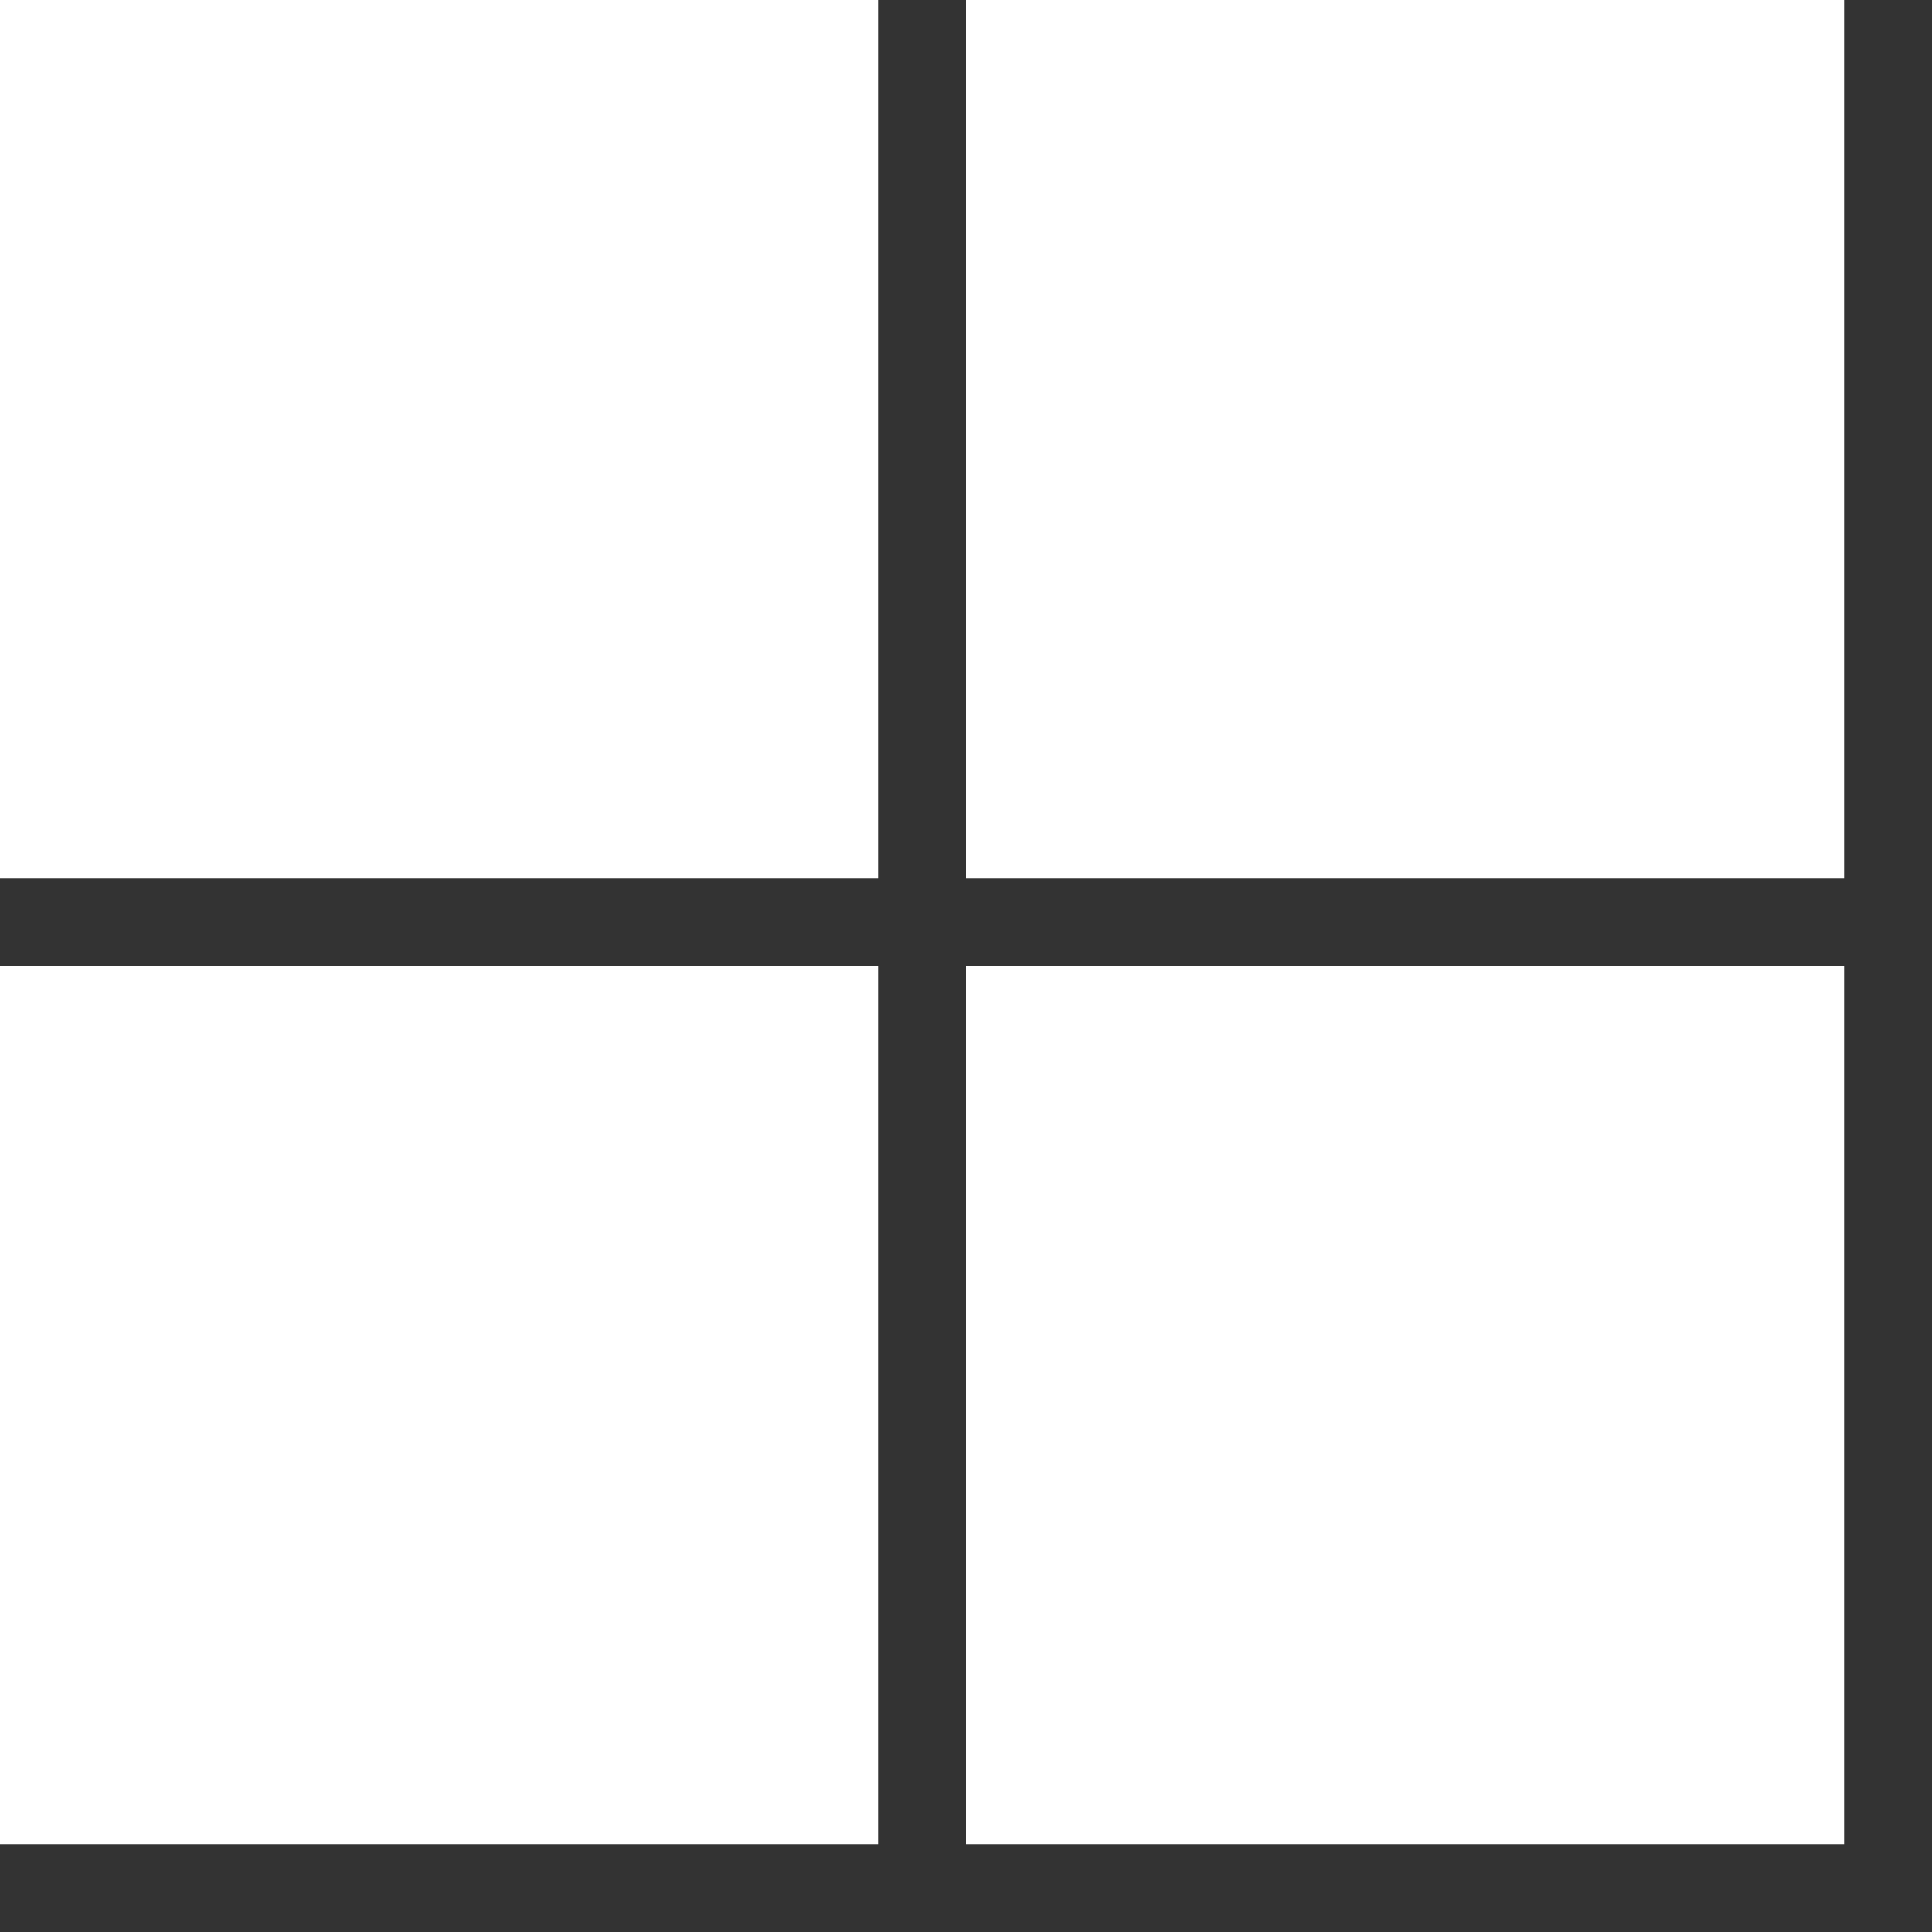
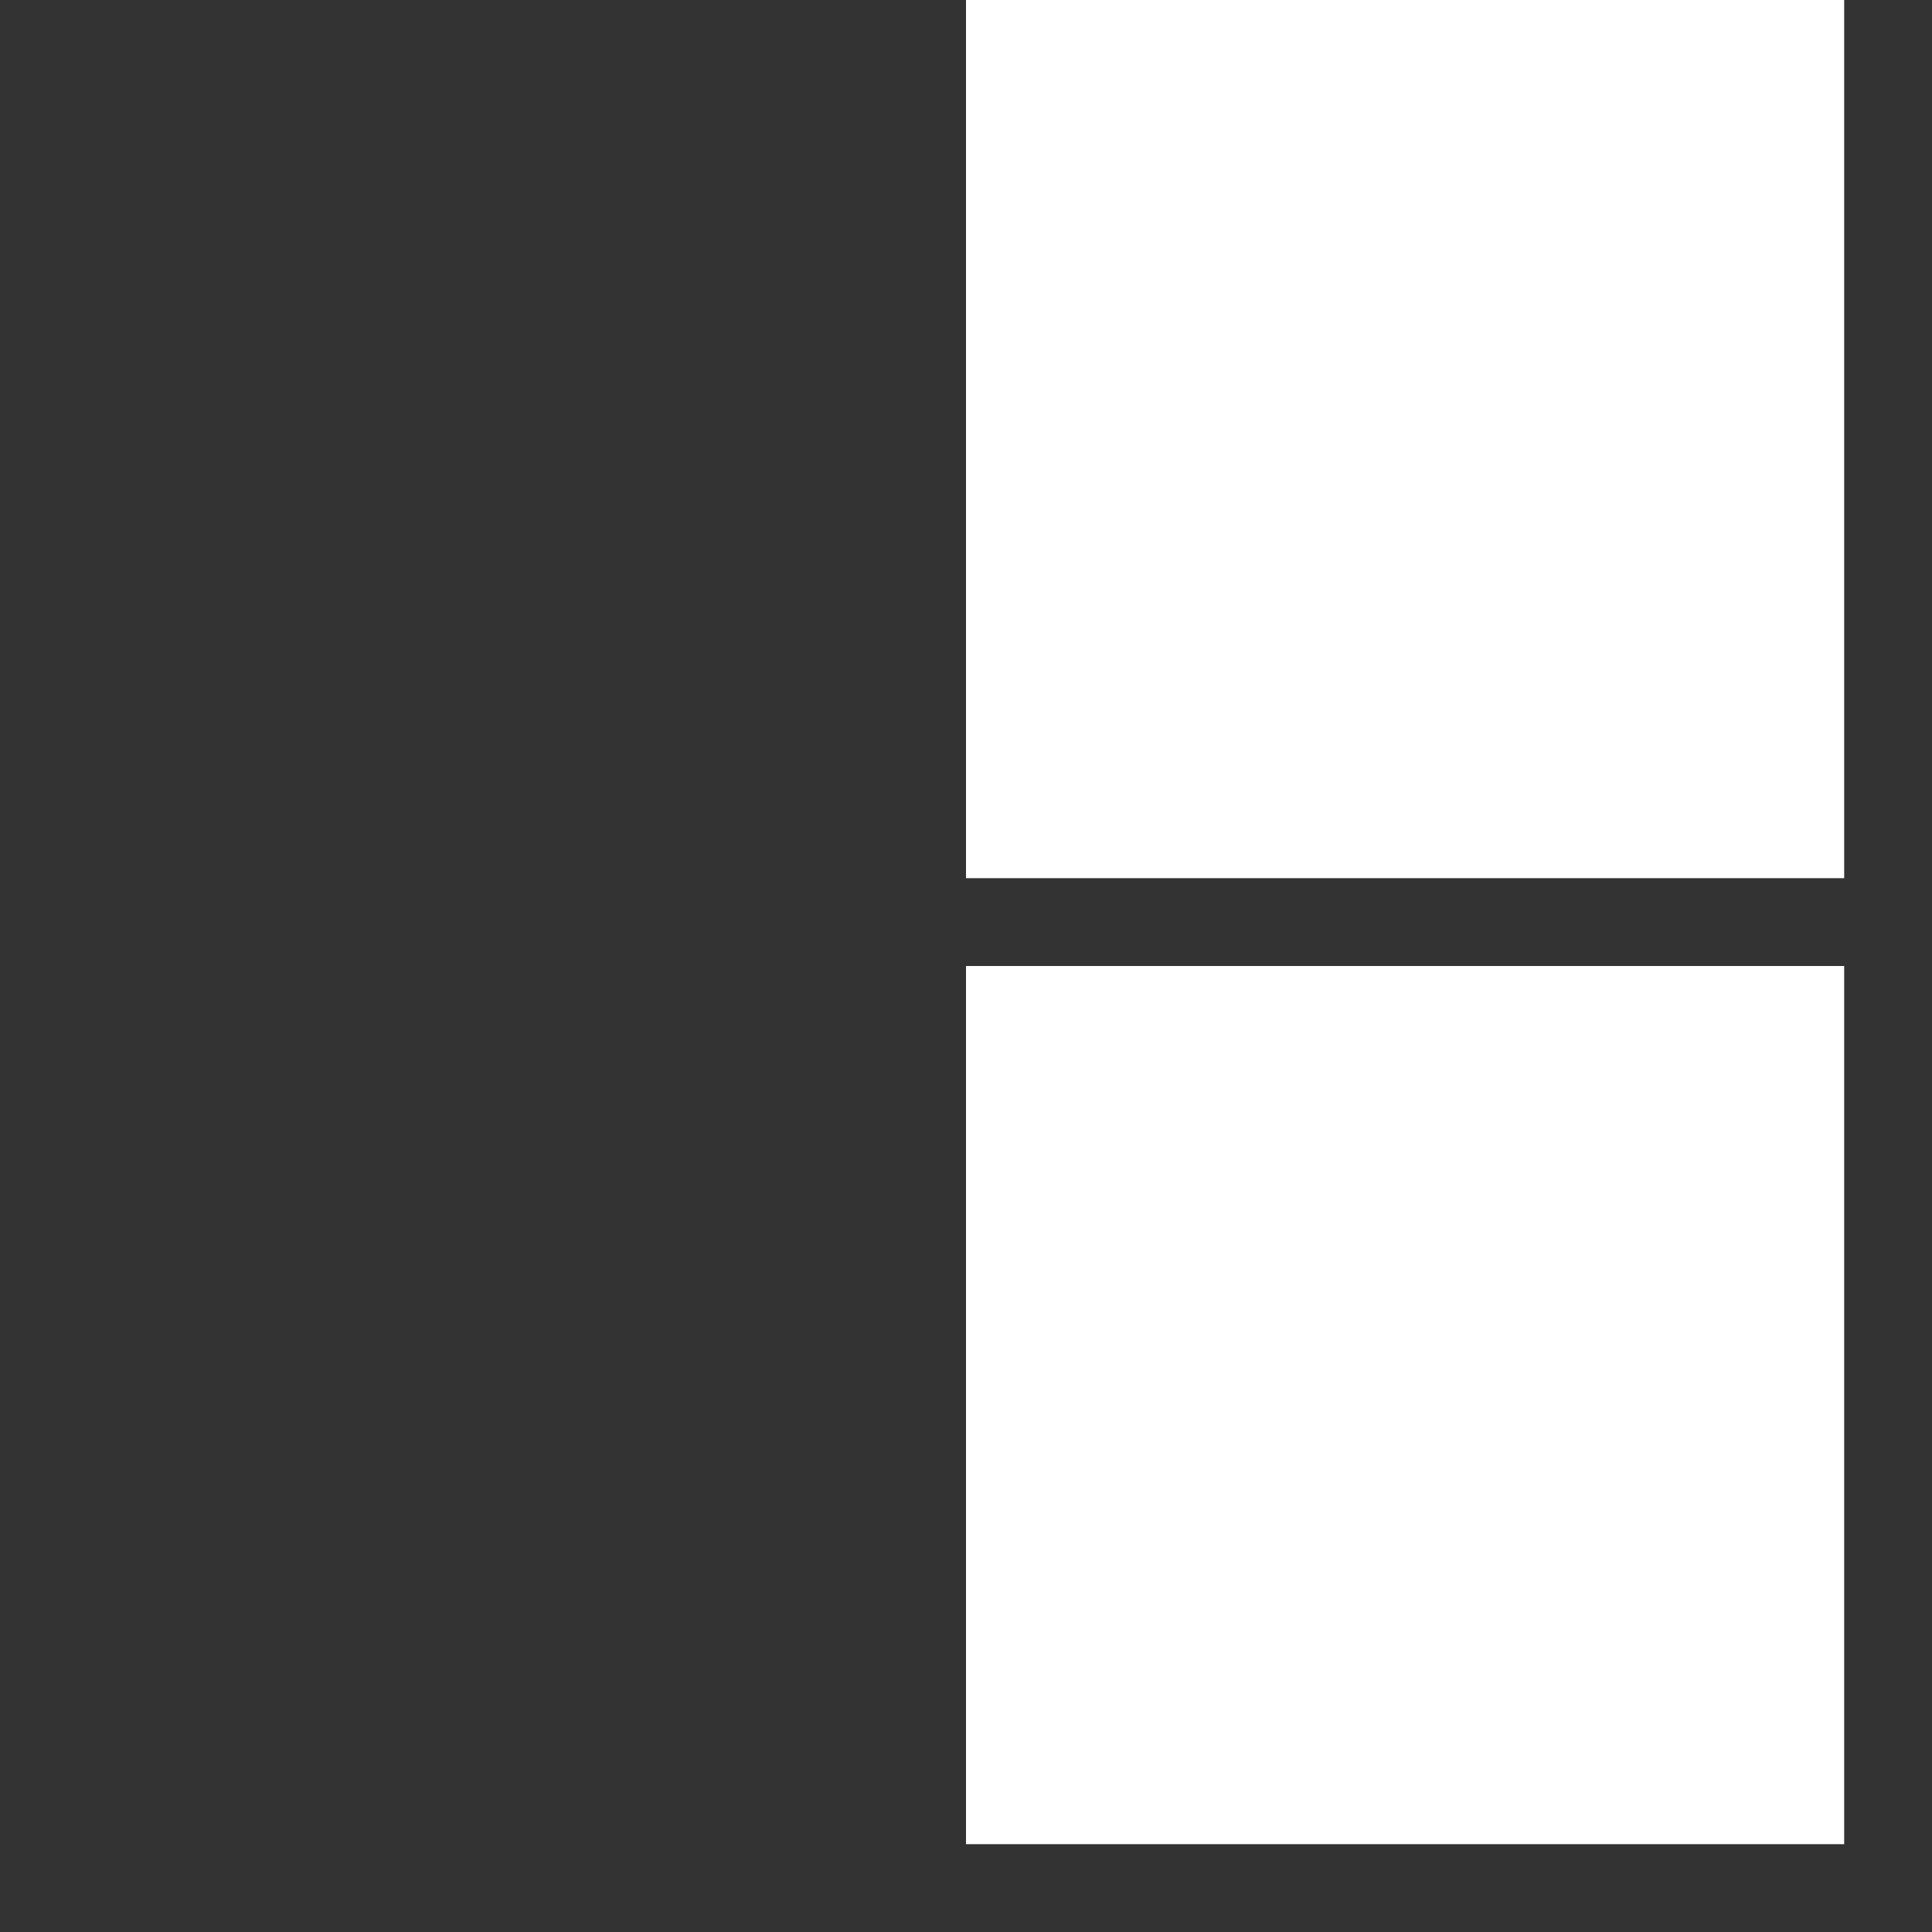
<svg xmlns="http://www.w3.org/2000/svg" width="22" height="22" viewBox="0 0 22 22">
  <rect x="0" y="0" width="22" height="22" fill="#333333" stroke="none" />
-   <rect width="10" height="10" fill="#fff" />
-   <rect y="11" width="10" height="10" fill="#fff" />
  <rect x="11" width="10" height="10" fill="#fff" />
  <rect x="11" y="11" width="10" height="10" fill="#fff" />
</svg>